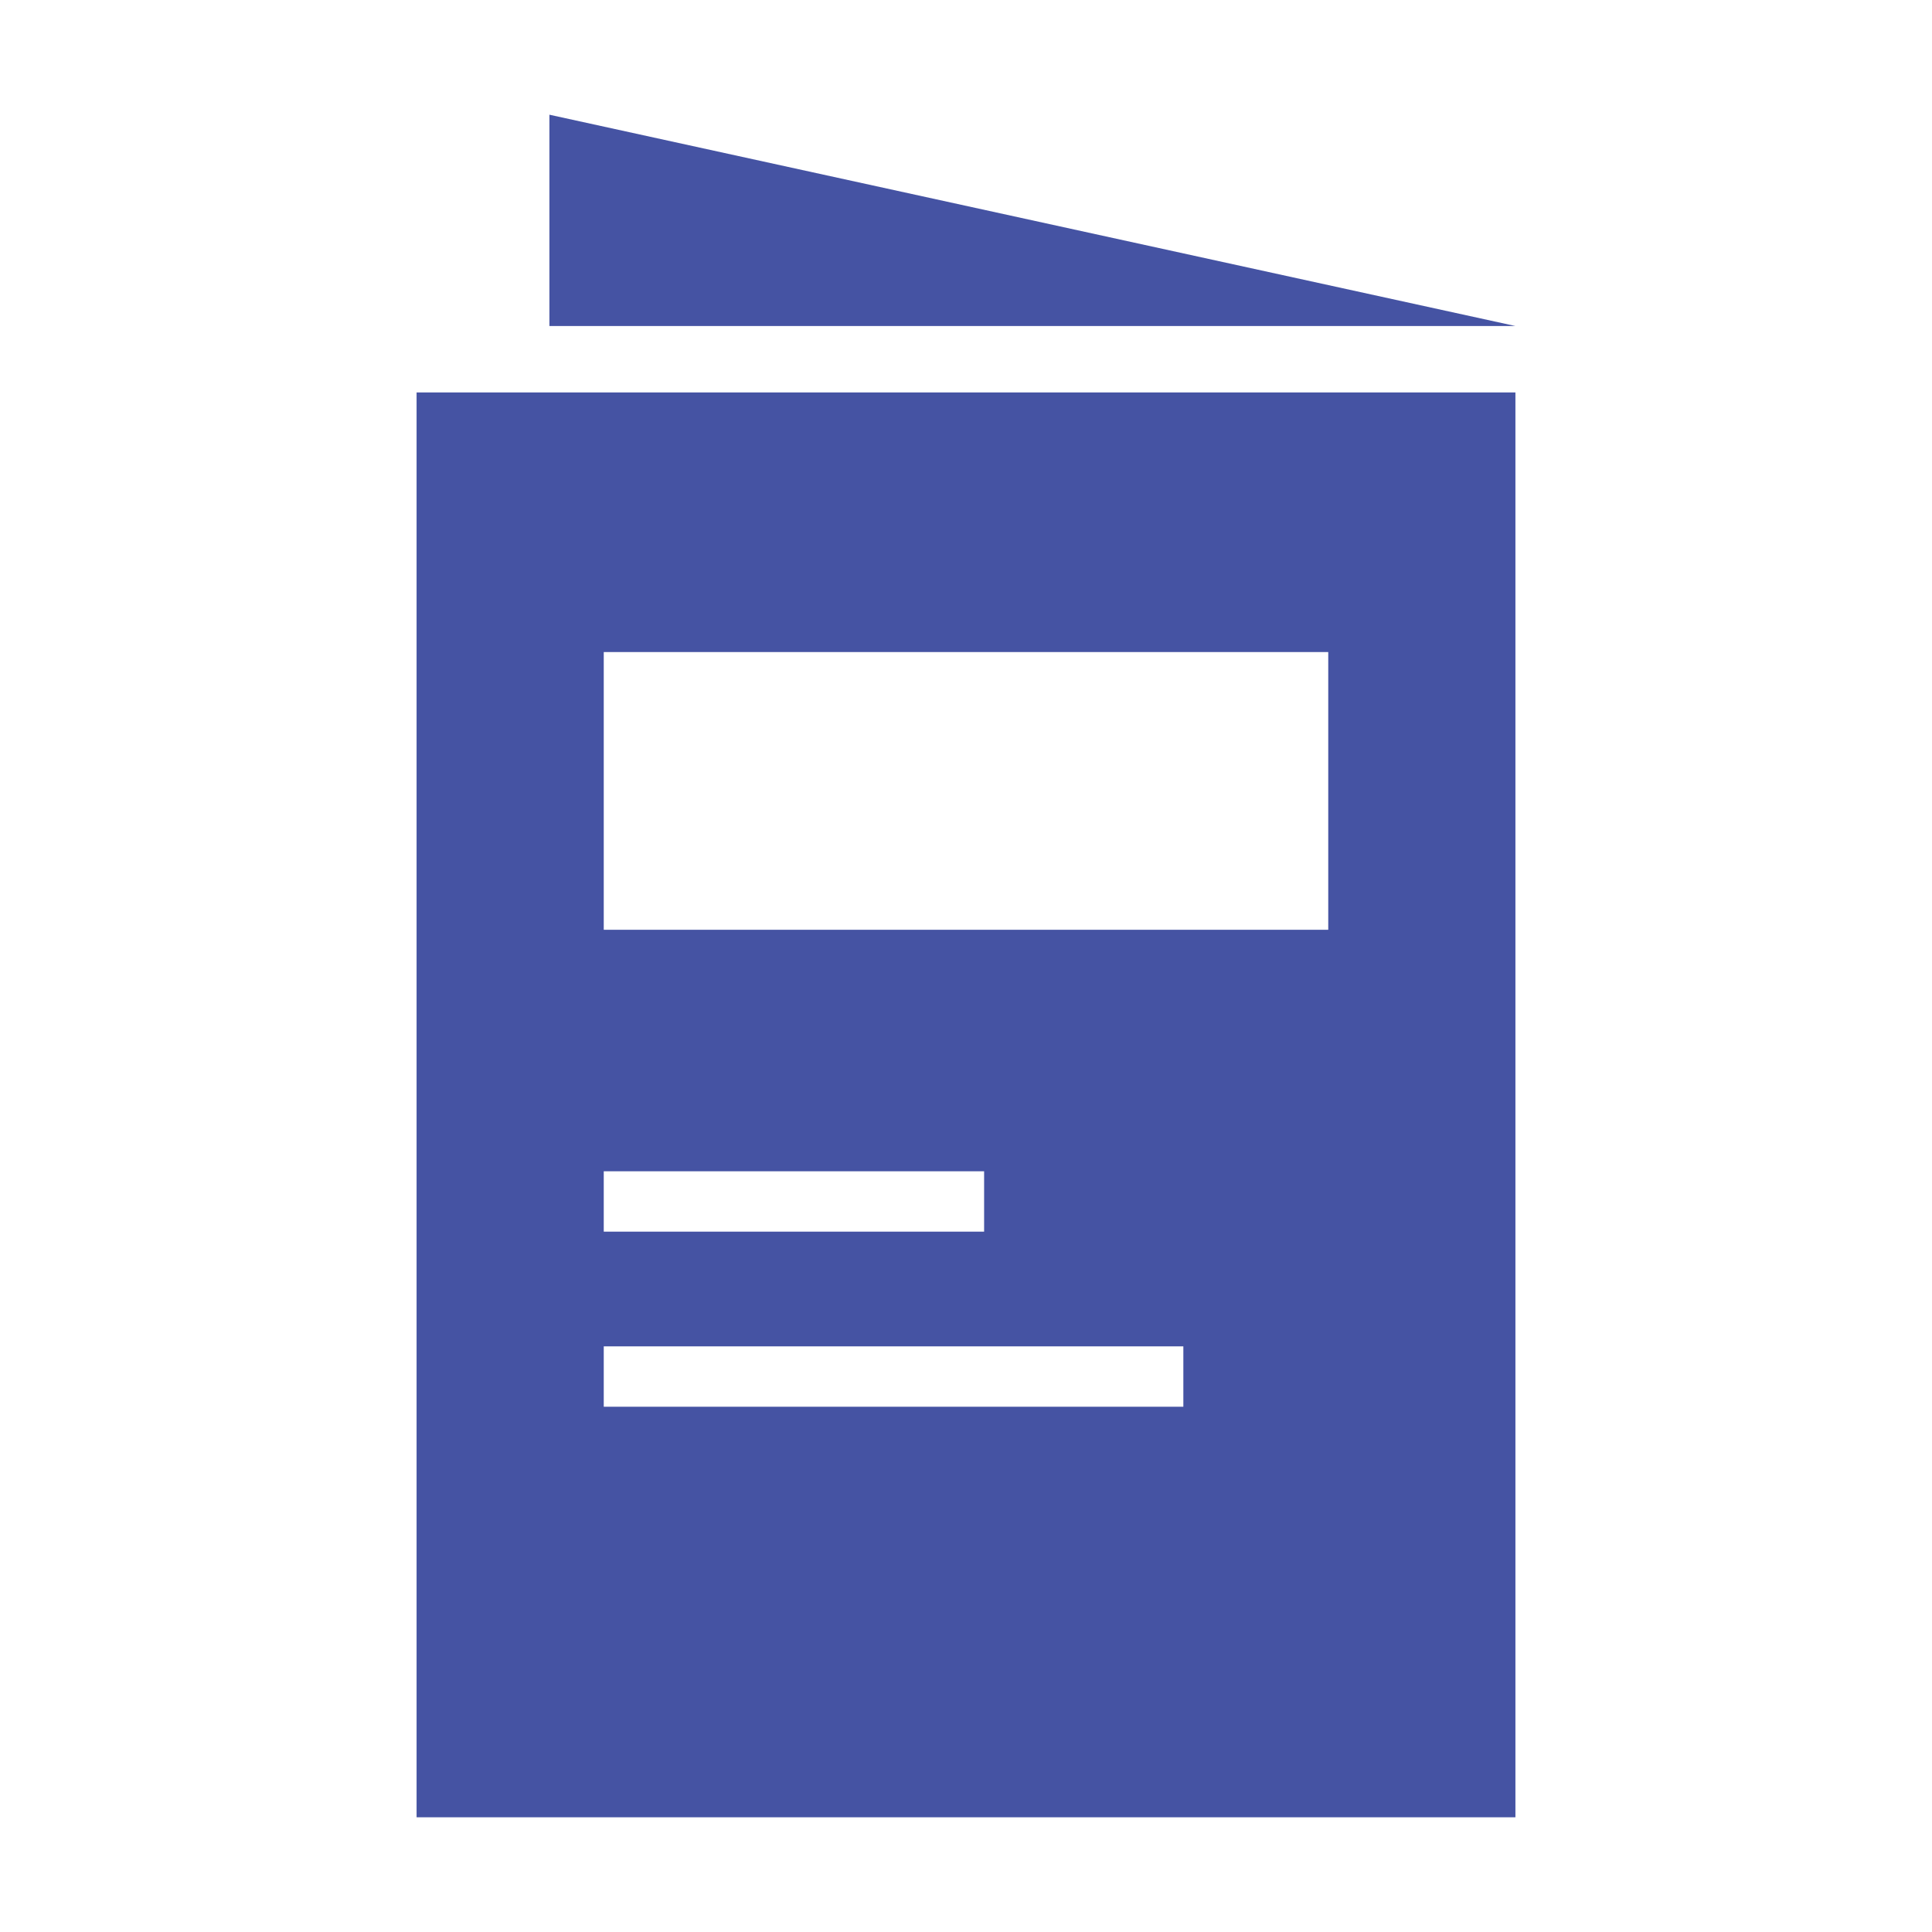
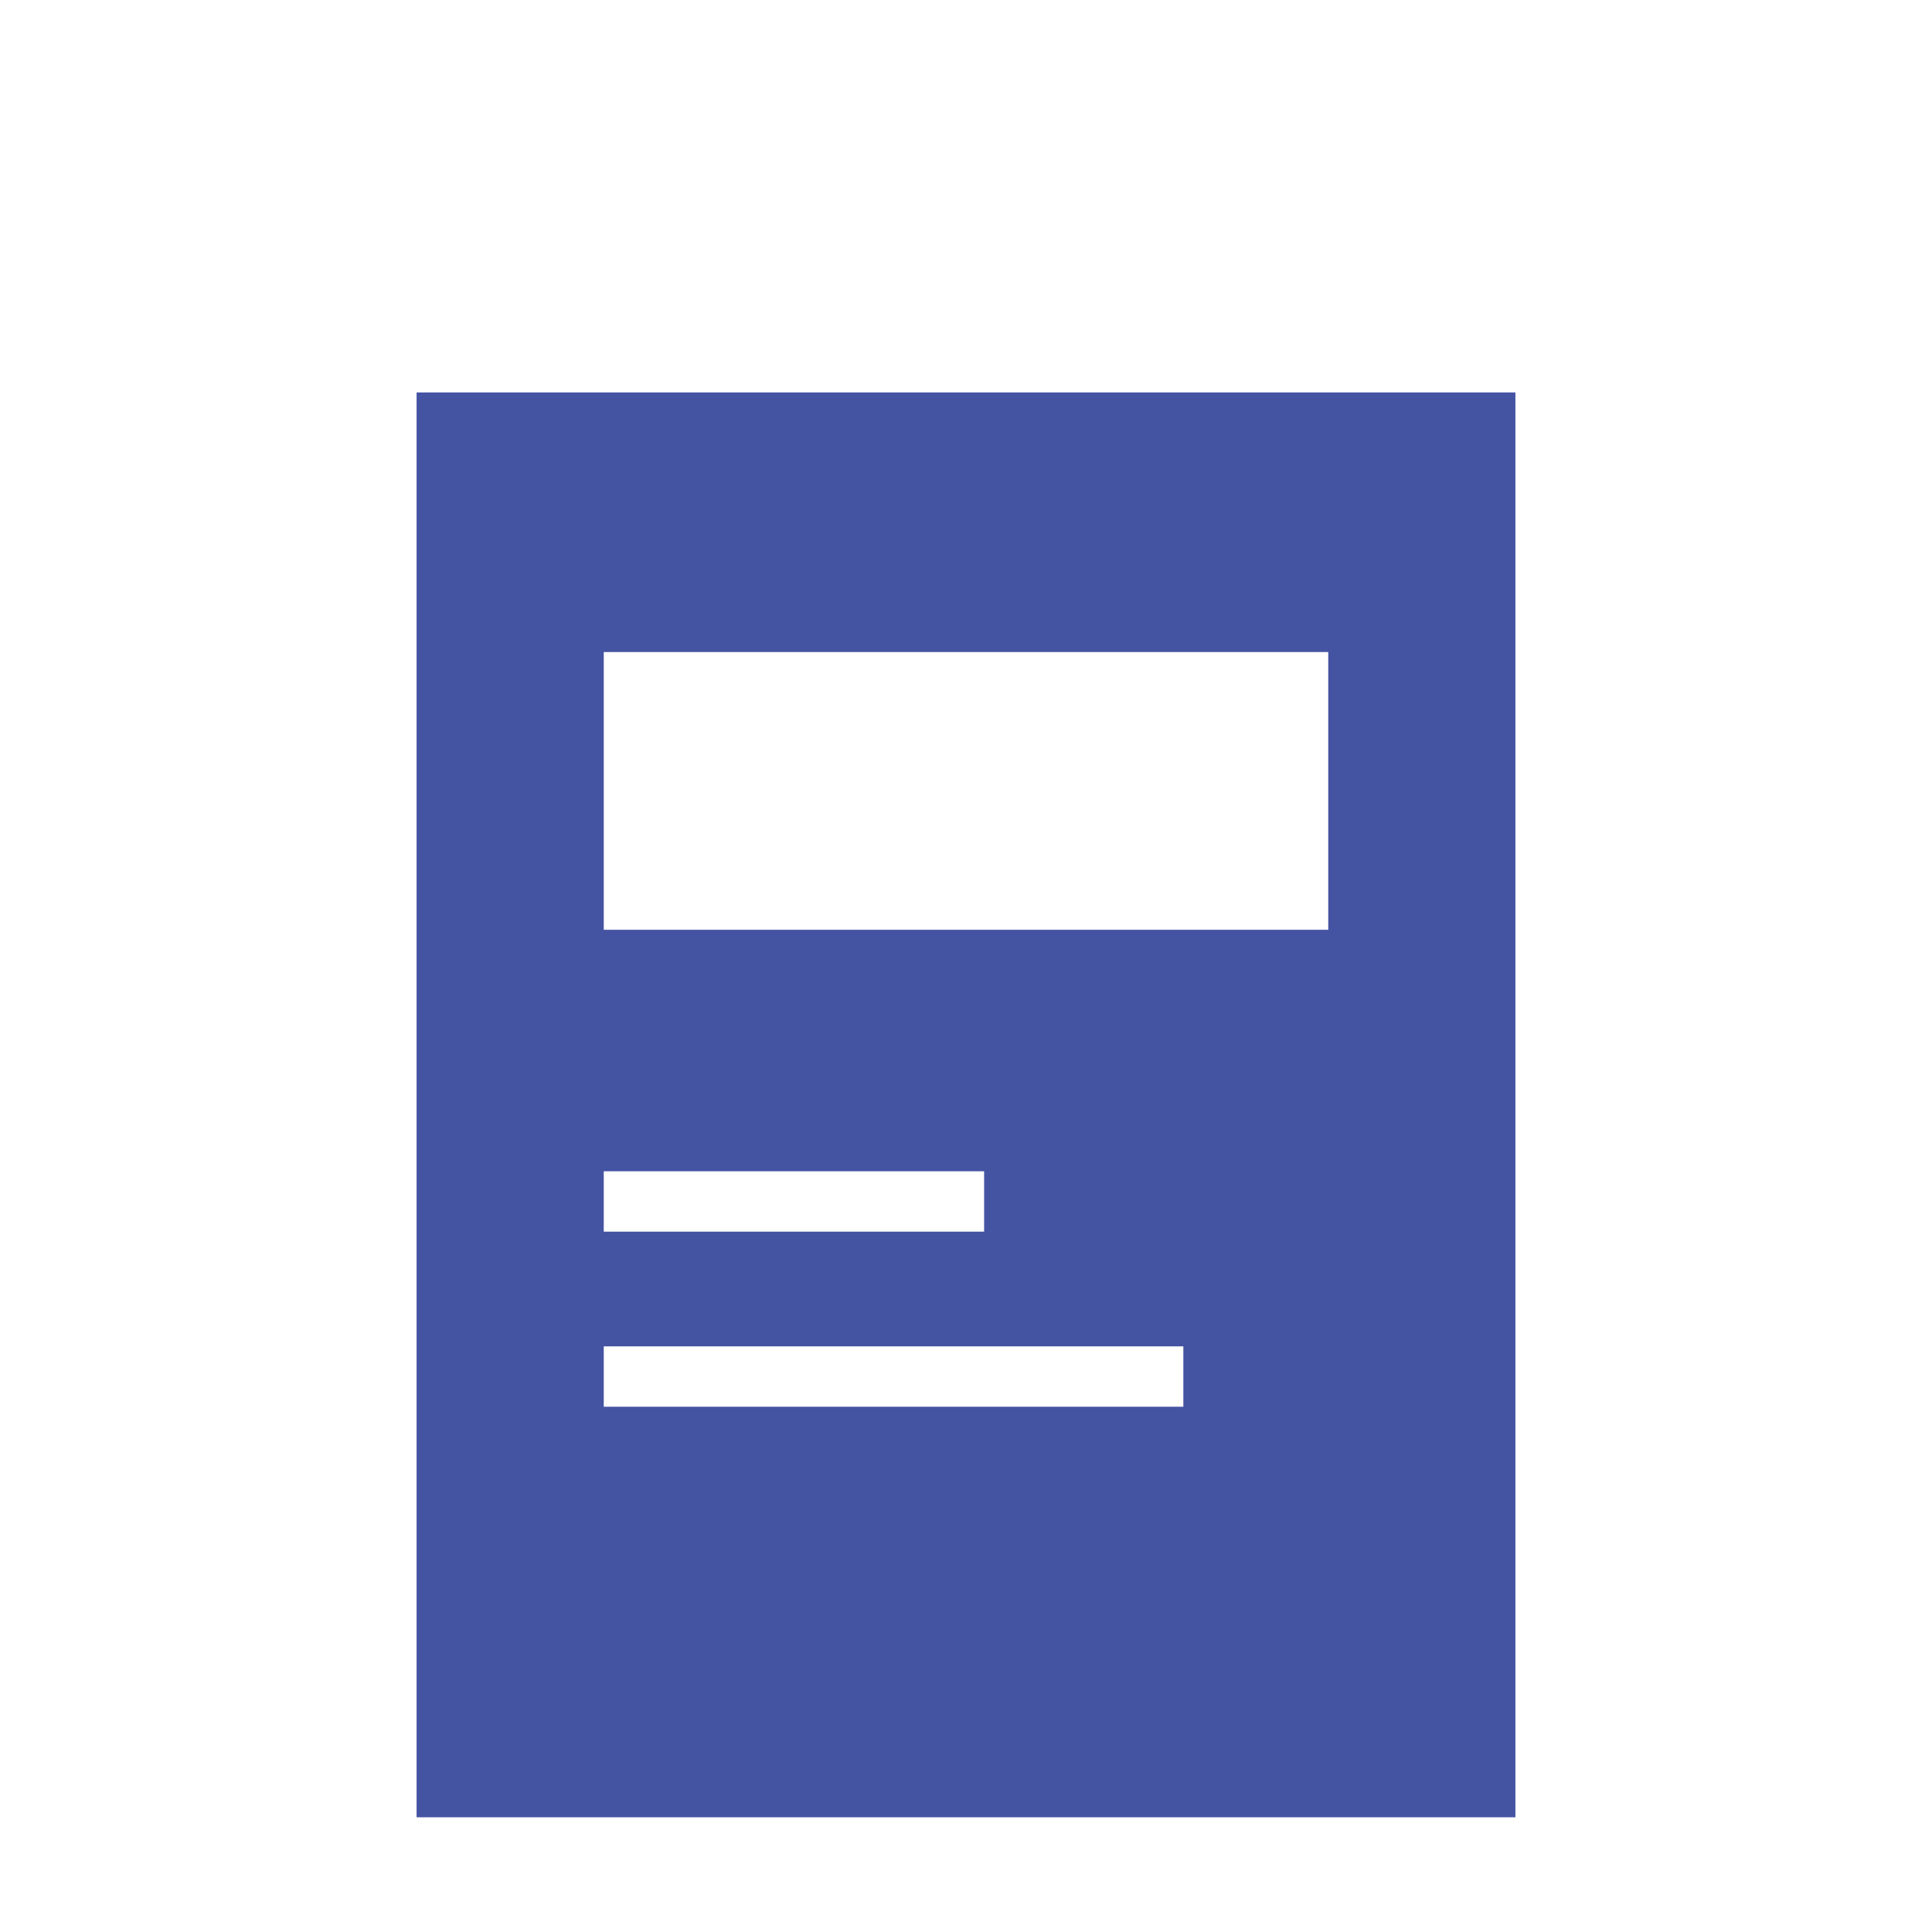
<svg xmlns="http://www.w3.org/2000/svg" version="1.1" id="レイヤー_1" x="0px" y="0px" width="32px" height="32px" viewBox="0 0 32 32" style="enable-background:new 0 0 32 32;" xml:space="preserve">
  <style type="text/css">
	.st0{fill:#4553A3;}
</style>
  <g>
-     <polygon class="st0" points="25.1,5.4 9.1,1.9 9.1,5.4  " />
-     <path class="st0" d="M6.9,6.5v23.6h18.2V6.5H6.9z M10,19.4h6.3v1H10V19.4z M19.6,23.3H10v-1h9.6V23.3z M22,15.4H10v-4.6h12V15.4z" />
+     <path class="st0" d="M6.9,6.5v23.6h18.2V6.5z M10,19.4h6.3v1H10V19.4z M19.6,23.3H10v-1h9.6V23.3z M22,15.4H10v-4.6h12V15.4z" />
  </g>
</svg>